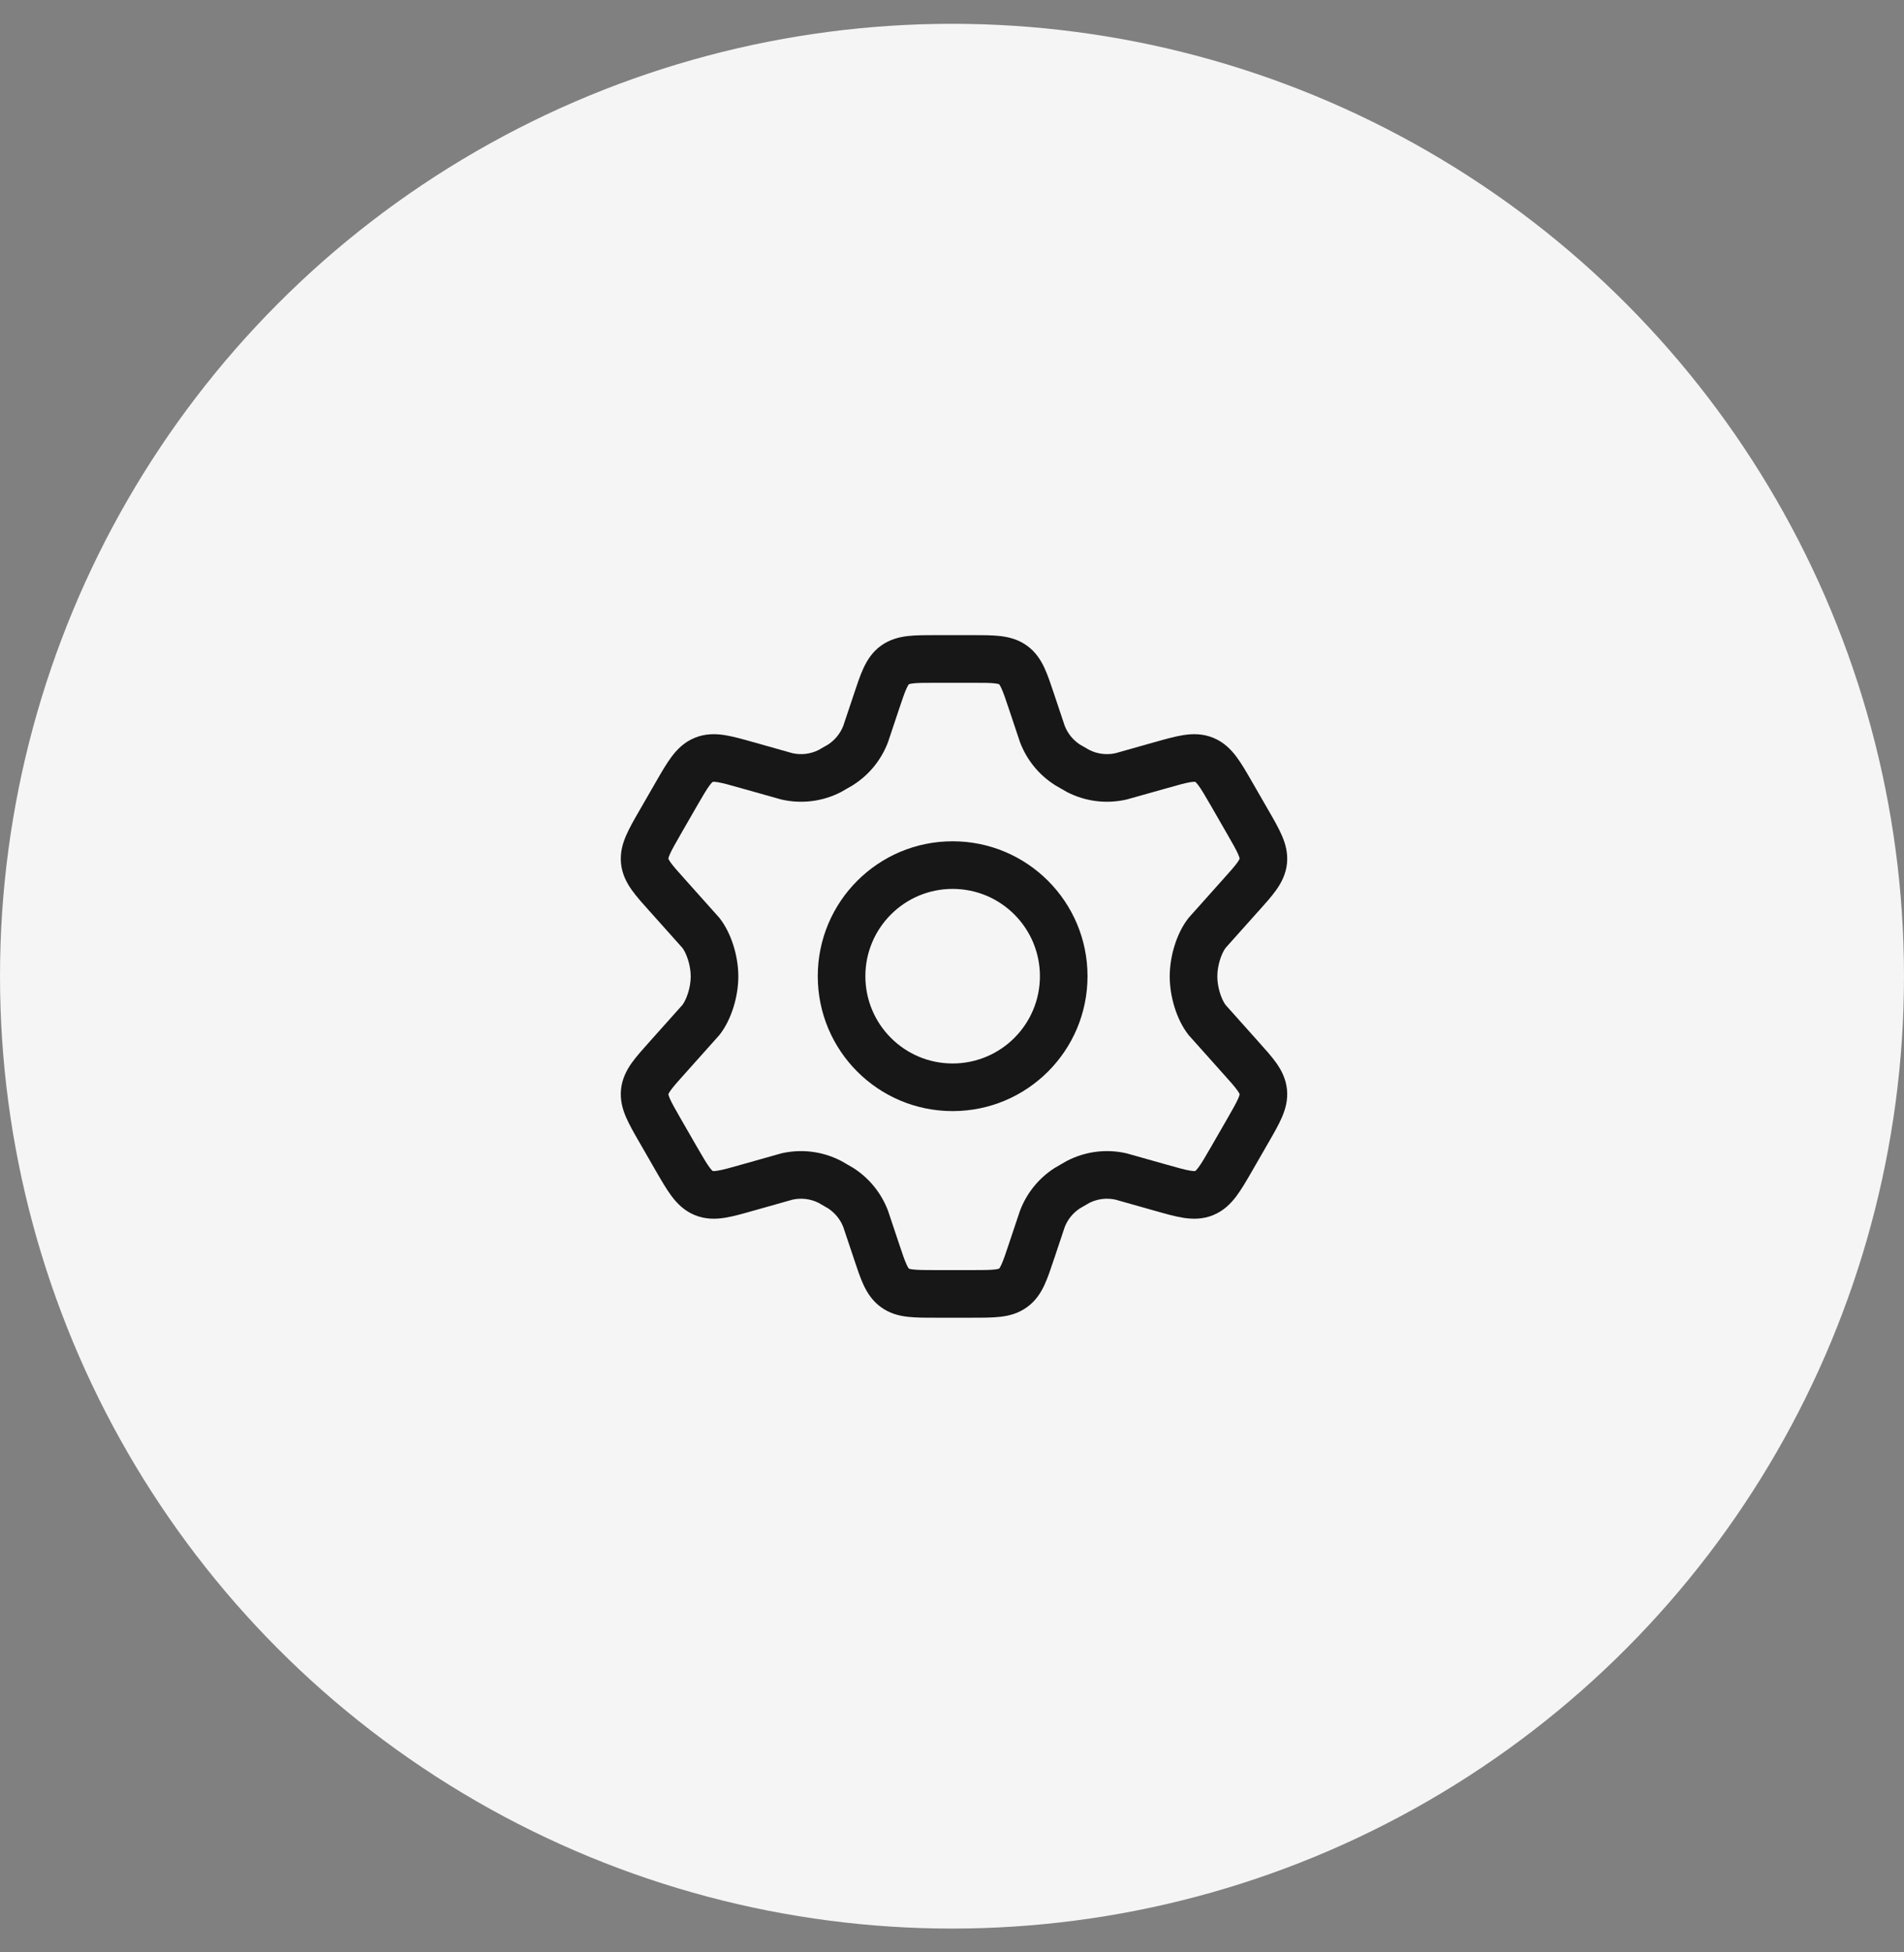
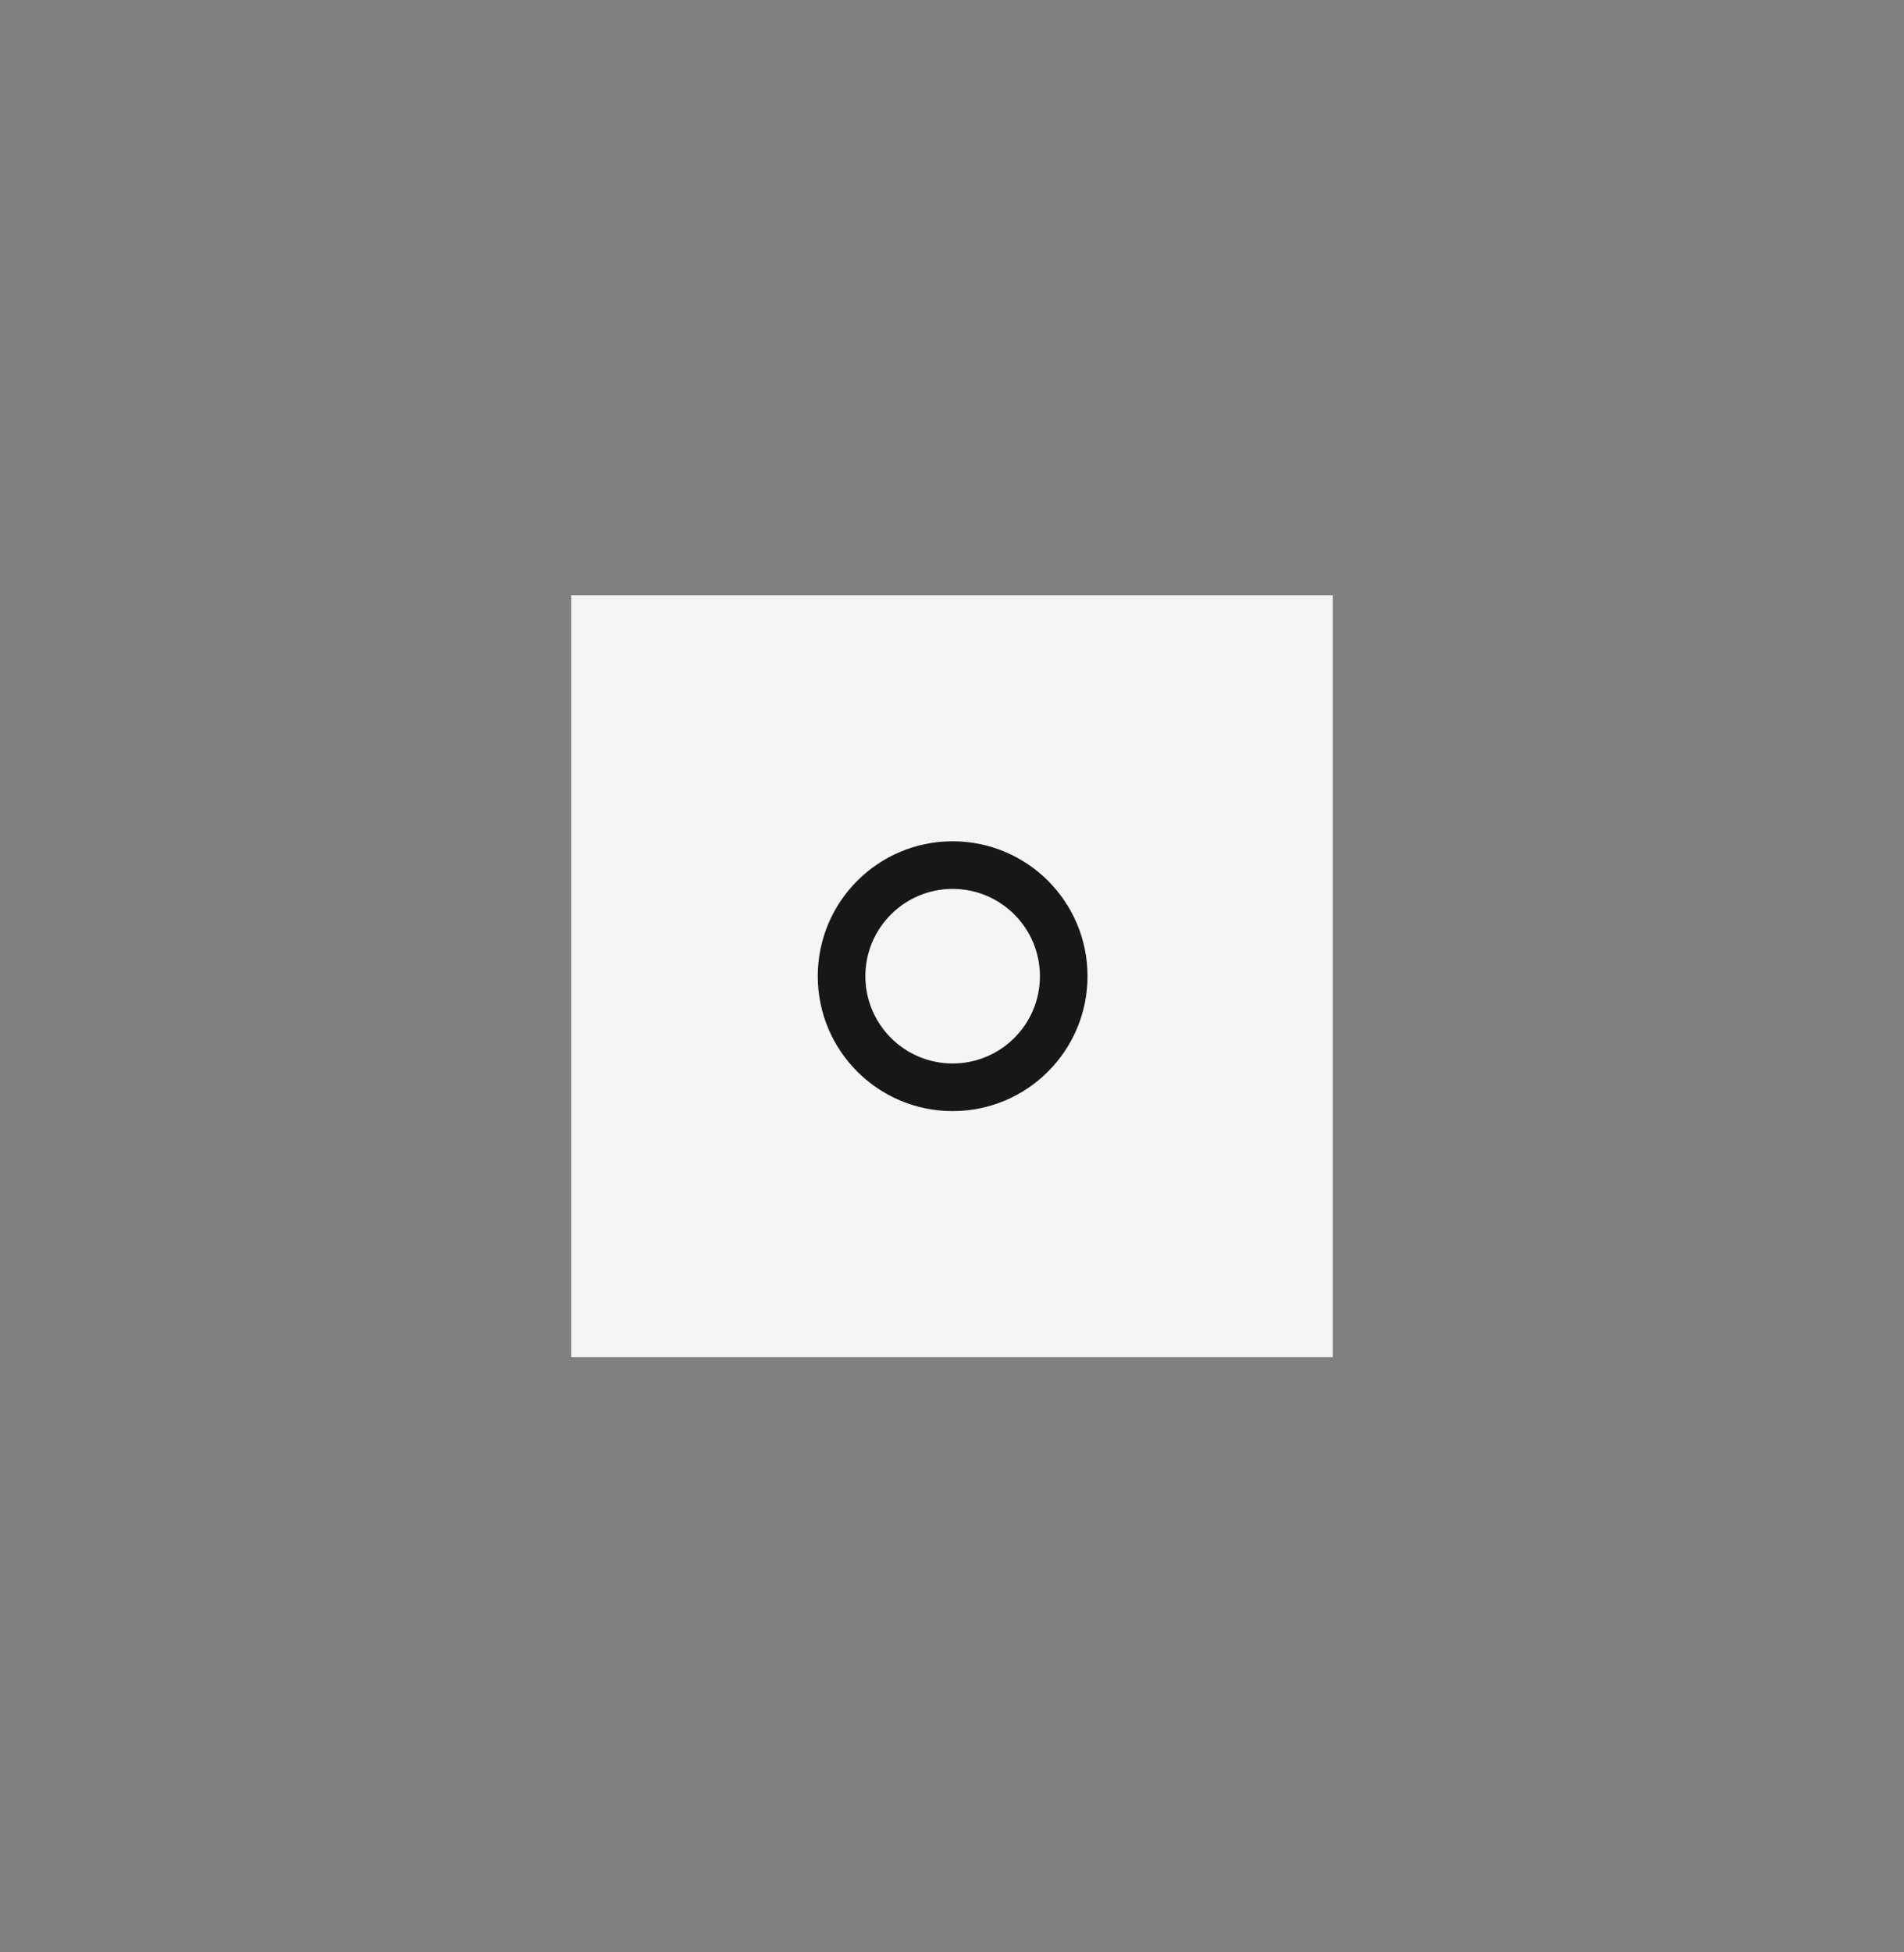
<svg xmlns="http://www.w3.org/2000/svg" width="40" height="41" viewBox="0 0 40 41" fill="none">
  <rect x="0" y="0" width="40" height="41" fill="#808080" stroke="none" />
-   <circle cx="20" cy="20.5" r="20" fill="#F5F5F5" />
  <rect width="16" height="16" transform="translate(12 12.5)" fill="#F5F5F5" />
-   <path fill-rule="evenodd" clip-rule="evenodd" d="M20.013 17.667C18.448 17.667 17.18 18.935 17.18 20.5C17.18 22.065 18.448 23.333 20.013 23.333C21.578 23.333 22.847 22.065 22.847 20.5C22.847 18.935 21.578 17.667 20.013 17.667ZM18.18 20.5C18.18 19.488 19.001 18.667 20.013 18.667C21.026 18.667 21.847 19.488 21.847 20.5C21.847 21.512 21.026 22.333 20.013 22.333C19.001 22.333 18.18 21.512 18.18 20.5Z" fill="#171717" />
-   <path fill-rule="evenodd" clip-rule="evenodd" d="M20.437 13.338H19.647C19.436 13.338 19.237 13.338 19.071 13.357C18.886 13.379 18.691 13.428 18.509 13.559C18.327 13.69 18.22 13.86 18.141 14.029C18.07 14.181 18.008 14.369 17.941 14.57L17.934 14.592L17.715 15.245C17.652 15.404 17.541 15.54 17.399 15.634L17.197 15.75C17.029 15.834 16.836 15.858 16.652 15.818L15.852 15.592L15.829 15.586C15.61 15.524 15.405 15.466 15.229 15.438C15.034 15.407 14.819 15.403 14.598 15.493C14.376 15.583 14.226 15.735 14.107 15.894C14 16.037 13.894 16.221 13.78 16.419L13.427 17.032C13.32 17.216 13.221 17.39 13.154 17.545C13.079 17.717 13.024 17.912 13.047 18.136C13.071 18.36 13.165 18.539 13.274 18.692C13.372 18.83 13.506 18.978 13.648 19.137L13.663 19.153L13.664 19.154L14.338 19.908C14.422 20.022 14.511 20.27 14.511 20.505C14.511 20.74 14.422 20.988 14.338 21.102L13.664 21.856L13.663 21.857L13.648 21.874C13.506 22.032 13.372 22.181 13.274 22.318C13.165 22.471 13.071 22.65 13.047 22.875C13.024 23.099 13.079 23.293 13.154 23.466C13.221 23.62 13.32 23.794 13.427 23.979L13.78 24.592C13.894 24.789 14 24.973 14.107 25.116C14.226 25.275 14.376 25.427 14.598 25.518C14.819 25.608 15.034 25.604 15.229 25.573C15.405 25.545 15.61 25.487 15.829 25.424L15.852 25.418L16.652 25.192C16.836 25.152 17.029 25.176 17.197 25.26L17.399 25.377C17.541 25.471 17.652 25.606 17.715 25.765L17.934 26.418L17.941 26.44C18.008 26.641 18.07 26.83 18.141 26.982C18.22 27.151 18.327 27.32 18.509 27.451C18.691 27.583 18.886 27.632 19.071 27.653C19.237 27.672 19.436 27.672 19.647 27.672H20.437C20.648 27.672 20.847 27.672 21.013 27.653C21.198 27.632 21.393 27.583 21.575 27.451C21.757 27.32 21.865 27.151 21.943 26.982C22.014 26.83 22.076 26.641 22.143 26.44L22.151 26.418L22.369 25.765C22.432 25.606 22.543 25.471 22.685 25.377L22.887 25.26C23.055 25.176 23.248 25.152 23.432 25.192L24.232 25.418L24.255 25.424C24.474 25.487 24.679 25.545 24.855 25.573C25.05 25.604 25.265 25.608 25.486 25.518C25.708 25.427 25.858 25.275 25.977 25.116C26.084 24.973 26.19 24.789 26.304 24.592L26.657 23.979C26.764 23.794 26.863 23.62 26.93 23.466C27.005 23.293 27.06 23.099 27.037 22.875C27.013 22.65 26.919 22.471 26.81 22.318C26.712 22.181 26.578 22.032 26.436 21.874L26.421 21.857L25.746 21.102C25.662 20.988 25.574 20.74 25.574 20.505C25.574 20.27 25.662 20.022 25.746 19.908L26.42 19.154L26.421 19.153L26.436 19.137C26.578 18.978 26.712 18.83 26.81 18.692C26.919 18.539 27.013 18.36 27.037 18.136C27.06 17.912 27.005 17.717 26.93 17.545C26.863 17.39 26.764 17.216 26.657 17.032L26.304 16.419C26.19 16.221 26.084 16.037 25.977 15.894C25.858 15.735 25.708 15.583 25.486 15.493C25.265 15.403 25.05 15.407 24.855 15.438C24.679 15.466 24.474 15.524 24.255 15.586L24.232 15.592L23.432 15.818C23.248 15.858 23.055 15.834 22.887 15.75L22.685 15.634C22.543 15.54 22.432 15.404 22.369 15.245L22.15 14.591L22.143 14.57C22.076 14.369 22.014 14.181 21.943 14.029C21.865 13.86 21.757 13.69 21.575 13.559C21.393 13.428 21.198 13.379 21.013 13.357C20.847 13.338 20.648 13.338 20.437 13.338ZM19.094 14.37L19.095 14.37C19.095 14.37 19.098 14.368 19.103 14.366C19.114 14.363 19.139 14.356 19.185 14.351C19.287 14.339 19.427 14.339 19.67 14.339H20.414C20.657 14.339 20.797 14.339 20.899 14.351C20.946 14.356 20.97 14.363 20.981 14.366C20.986 14.368 20.989 14.369 20.989 14.37L20.99 14.37C20.99 14.371 20.992 14.373 20.996 14.377C21.003 14.387 21.016 14.408 21.036 14.45C21.08 14.544 21.125 14.677 21.202 14.908L21.428 15.584L21.432 15.594C21.572 15.96 21.825 16.27 22.154 16.481L22.164 16.488L22.409 16.629L22.42 16.635C22.804 16.832 23.246 16.887 23.667 16.79L23.678 16.787L24.504 16.555C24.756 16.483 24.902 16.443 25.012 16.425C25.061 16.418 25.088 16.417 25.1 16.418C25.106 16.418 25.109 16.419 25.109 16.419L25.11 16.419C25.11 16.419 25.113 16.421 25.117 16.425C25.127 16.433 25.146 16.452 25.176 16.492C25.243 16.582 25.319 16.713 25.45 16.939L25.779 17.511C25.901 17.723 25.971 17.846 26.013 17.942C26.032 17.985 26.038 18.009 26.041 18.021C26.042 18.027 26.042 18.03 26.042 18.03L26.042 18.031L26.042 18.032C26.042 18.033 26.041 18.036 26.039 18.041C26.034 18.052 26.022 18.074 25.995 18.113C25.934 18.198 25.84 18.303 25.676 18.486L25.675 18.487L24.978 19.267L24.968 19.279C24.719 19.595 24.574 20.08 24.574 20.505C24.574 20.93 24.719 21.416 24.968 21.732L24.978 21.744L25.676 22.525C25.84 22.707 25.934 22.813 25.995 22.898C26.022 22.936 26.034 22.958 26.039 22.97C26.041 22.975 26.042 22.977 26.042 22.978L26.042 22.979L26.042 22.98C26.042 22.98 26.042 22.983 26.041 22.989C26.038 23.001 26.032 23.025 26.013 23.068C25.971 23.164 25.901 23.287 25.779 23.5L25.45 24.071C25.319 24.297 25.243 24.429 25.176 24.518C25.146 24.558 25.127 24.577 25.117 24.586C25.113 24.589 25.11 24.591 25.11 24.591L25.109 24.591C25.109 24.591 25.106 24.592 25.1 24.592C25.088 24.593 25.061 24.593 25.012 24.585C24.902 24.568 24.756 24.527 24.504 24.456L23.678 24.223L23.667 24.22C23.246 24.123 22.804 24.178 22.42 24.376L22.409 24.381L22.164 24.523L22.154 24.529C21.825 24.74 21.572 25.051 21.432 25.416L21.428 25.426L21.202 26.101L21.202 26.102C21.125 26.333 21.08 26.466 21.036 26.56C21.016 26.603 21.003 26.624 20.996 26.633C20.994 26.635 20.993 26.637 20.992 26.638C20.991 26.639 20.99 26.64 20.99 26.64L20.989 26.641C20.988 26.641 20.986 26.642 20.981 26.644C20.97 26.648 20.946 26.654 20.899 26.659C20.797 26.671 20.657 26.672 20.414 26.672H19.67C19.427 26.672 19.287 26.671 19.185 26.659C19.139 26.654 19.114 26.648 19.103 26.644C19.098 26.642 19.095 26.641 19.095 26.641L19.094 26.64C19.094 26.64 19.092 26.638 19.088 26.633C19.081 26.624 19.068 26.603 19.048 26.56C19.004 26.466 18.959 26.333 18.882 26.102L18.656 25.426L18.652 25.416C18.512 25.051 18.259 24.74 17.93 24.529L17.92 24.523L17.675 24.381L17.664 24.376C17.28 24.178 16.838 24.123 16.417 24.22L16.406 24.223L15.58 24.456C15.329 24.527 15.182 24.568 15.072 24.585C15.023 24.593 14.996 24.593 14.984 24.592C14.978 24.592 14.975 24.591 14.975 24.591L14.974 24.591C14.974 24.591 14.971 24.589 14.967 24.586C14.957 24.577 14.938 24.558 14.908 24.518C14.841 24.429 14.765 24.297 14.634 24.071L14.305 23.5C14.183 23.287 14.113 23.164 14.071 23.068C14.053 23.025 14.046 23.001 14.043 22.989C14.042 22.983 14.042 22.98 14.042 22.98L14.042 22.979L14.042 22.978C14.042 22.977 14.043 22.975 14.045 22.97C14.05 22.958 14.062 22.936 14.089 22.898C14.15 22.813 14.244 22.707 14.408 22.525L14.409 22.524L15.106 21.744L15.116 21.732C15.365 21.416 15.511 20.93 15.511 20.505C15.511 20.08 15.365 19.595 15.116 19.279L15.106 19.267L14.409 18.487L14.408 18.486C14.244 18.303 14.15 18.198 14.089 18.113C14.062 18.074 14.05 18.052 14.045 18.041C14.043 18.036 14.042 18.033 14.042 18.032L14.042 18.031L14.042 18.03C14.042 18.03 14.042 18.027 14.043 18.021C14.046 18.009 14.053 17.985 14.071 17.942C14.113 17.846 14.183 17.723 14.305 17.511L14.634 16.939C14.765 16.713 14.841 16.582 14.908 16.492C14.938 16.452 14.957 16.433 14.967 16.425C14.971 16.421 14.974 16.419 14.974 16.419L14.975 16.419C14.975 16.419 14.978 16.418 14.984 16.418C14.996 16.417 15.023 16.418 15.072 16.425C15.182 16.443 15.329 16.483 15.58 16.555L16.406 16.787L16.417 16.79C16.838 16.887 17.28 16.832 17.664 16.635L17.675 16.629L17.92 16.488L17.93 16.481C18.259 16.27 18.512 15.96 18.652 15.594L18.656 15.584L18.882 14.908C18.959 14.677 19.004 14.544 19.048 14.45C19.068 14.408 19.081 14.387 19.088 14.377C19.092 14.373 19.094 14.371 19.094 14.37Z" fill="#171717" />
+   <path fill-rule="evenodd" clip-rule="evenodd" d="M20.013 17.667C18.448 17.667 17.18 18.935 17.18 20.5C17.18 22.065 18.448 23.333 20.013 23.333C21.578 23.333 22.847 22.065 22.847 20.5C22.847 18.935 21.578 17.667 20.013 17.667ZM18.18 20.5C18.18 19.488 19.001 18.667 20.013 18.667C21.026 18.667 21.847 19.488 21.847 20.5C21.847 21.512 21.026 22.333 20.013 22.333C19.001 22.333 18.18 21.512 18.18 20.5" fill="#171717" />
</svg>